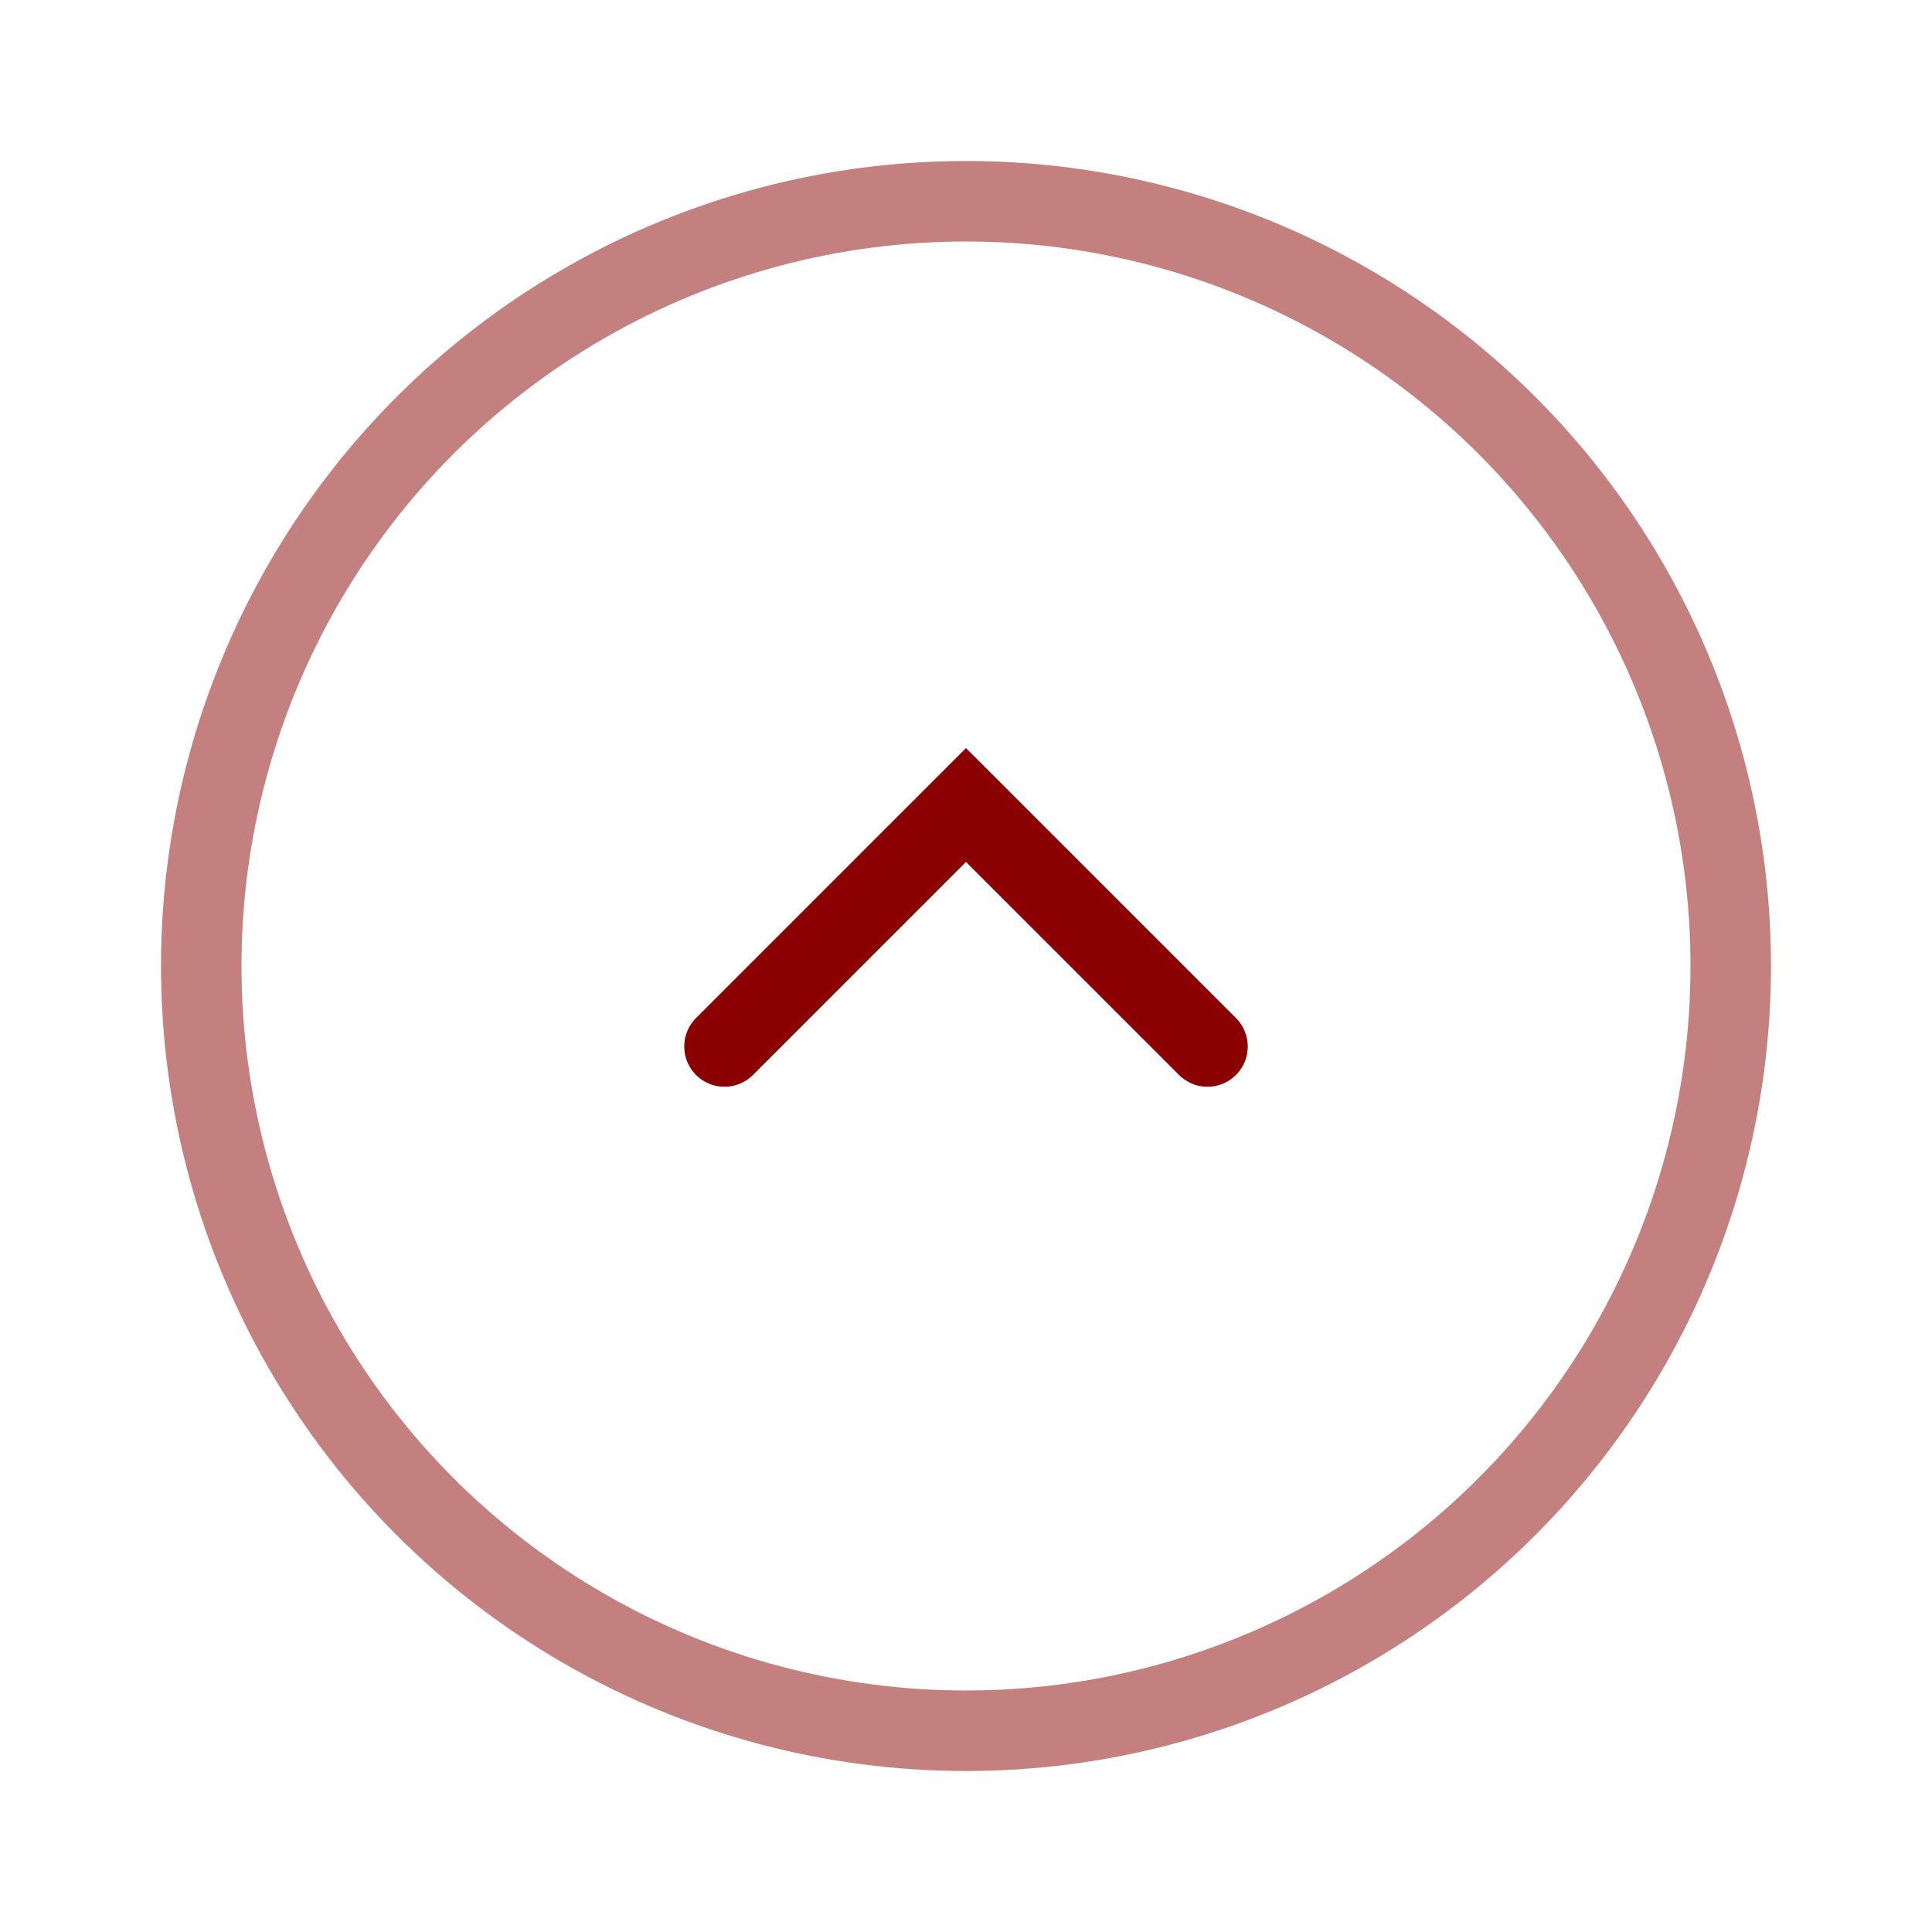
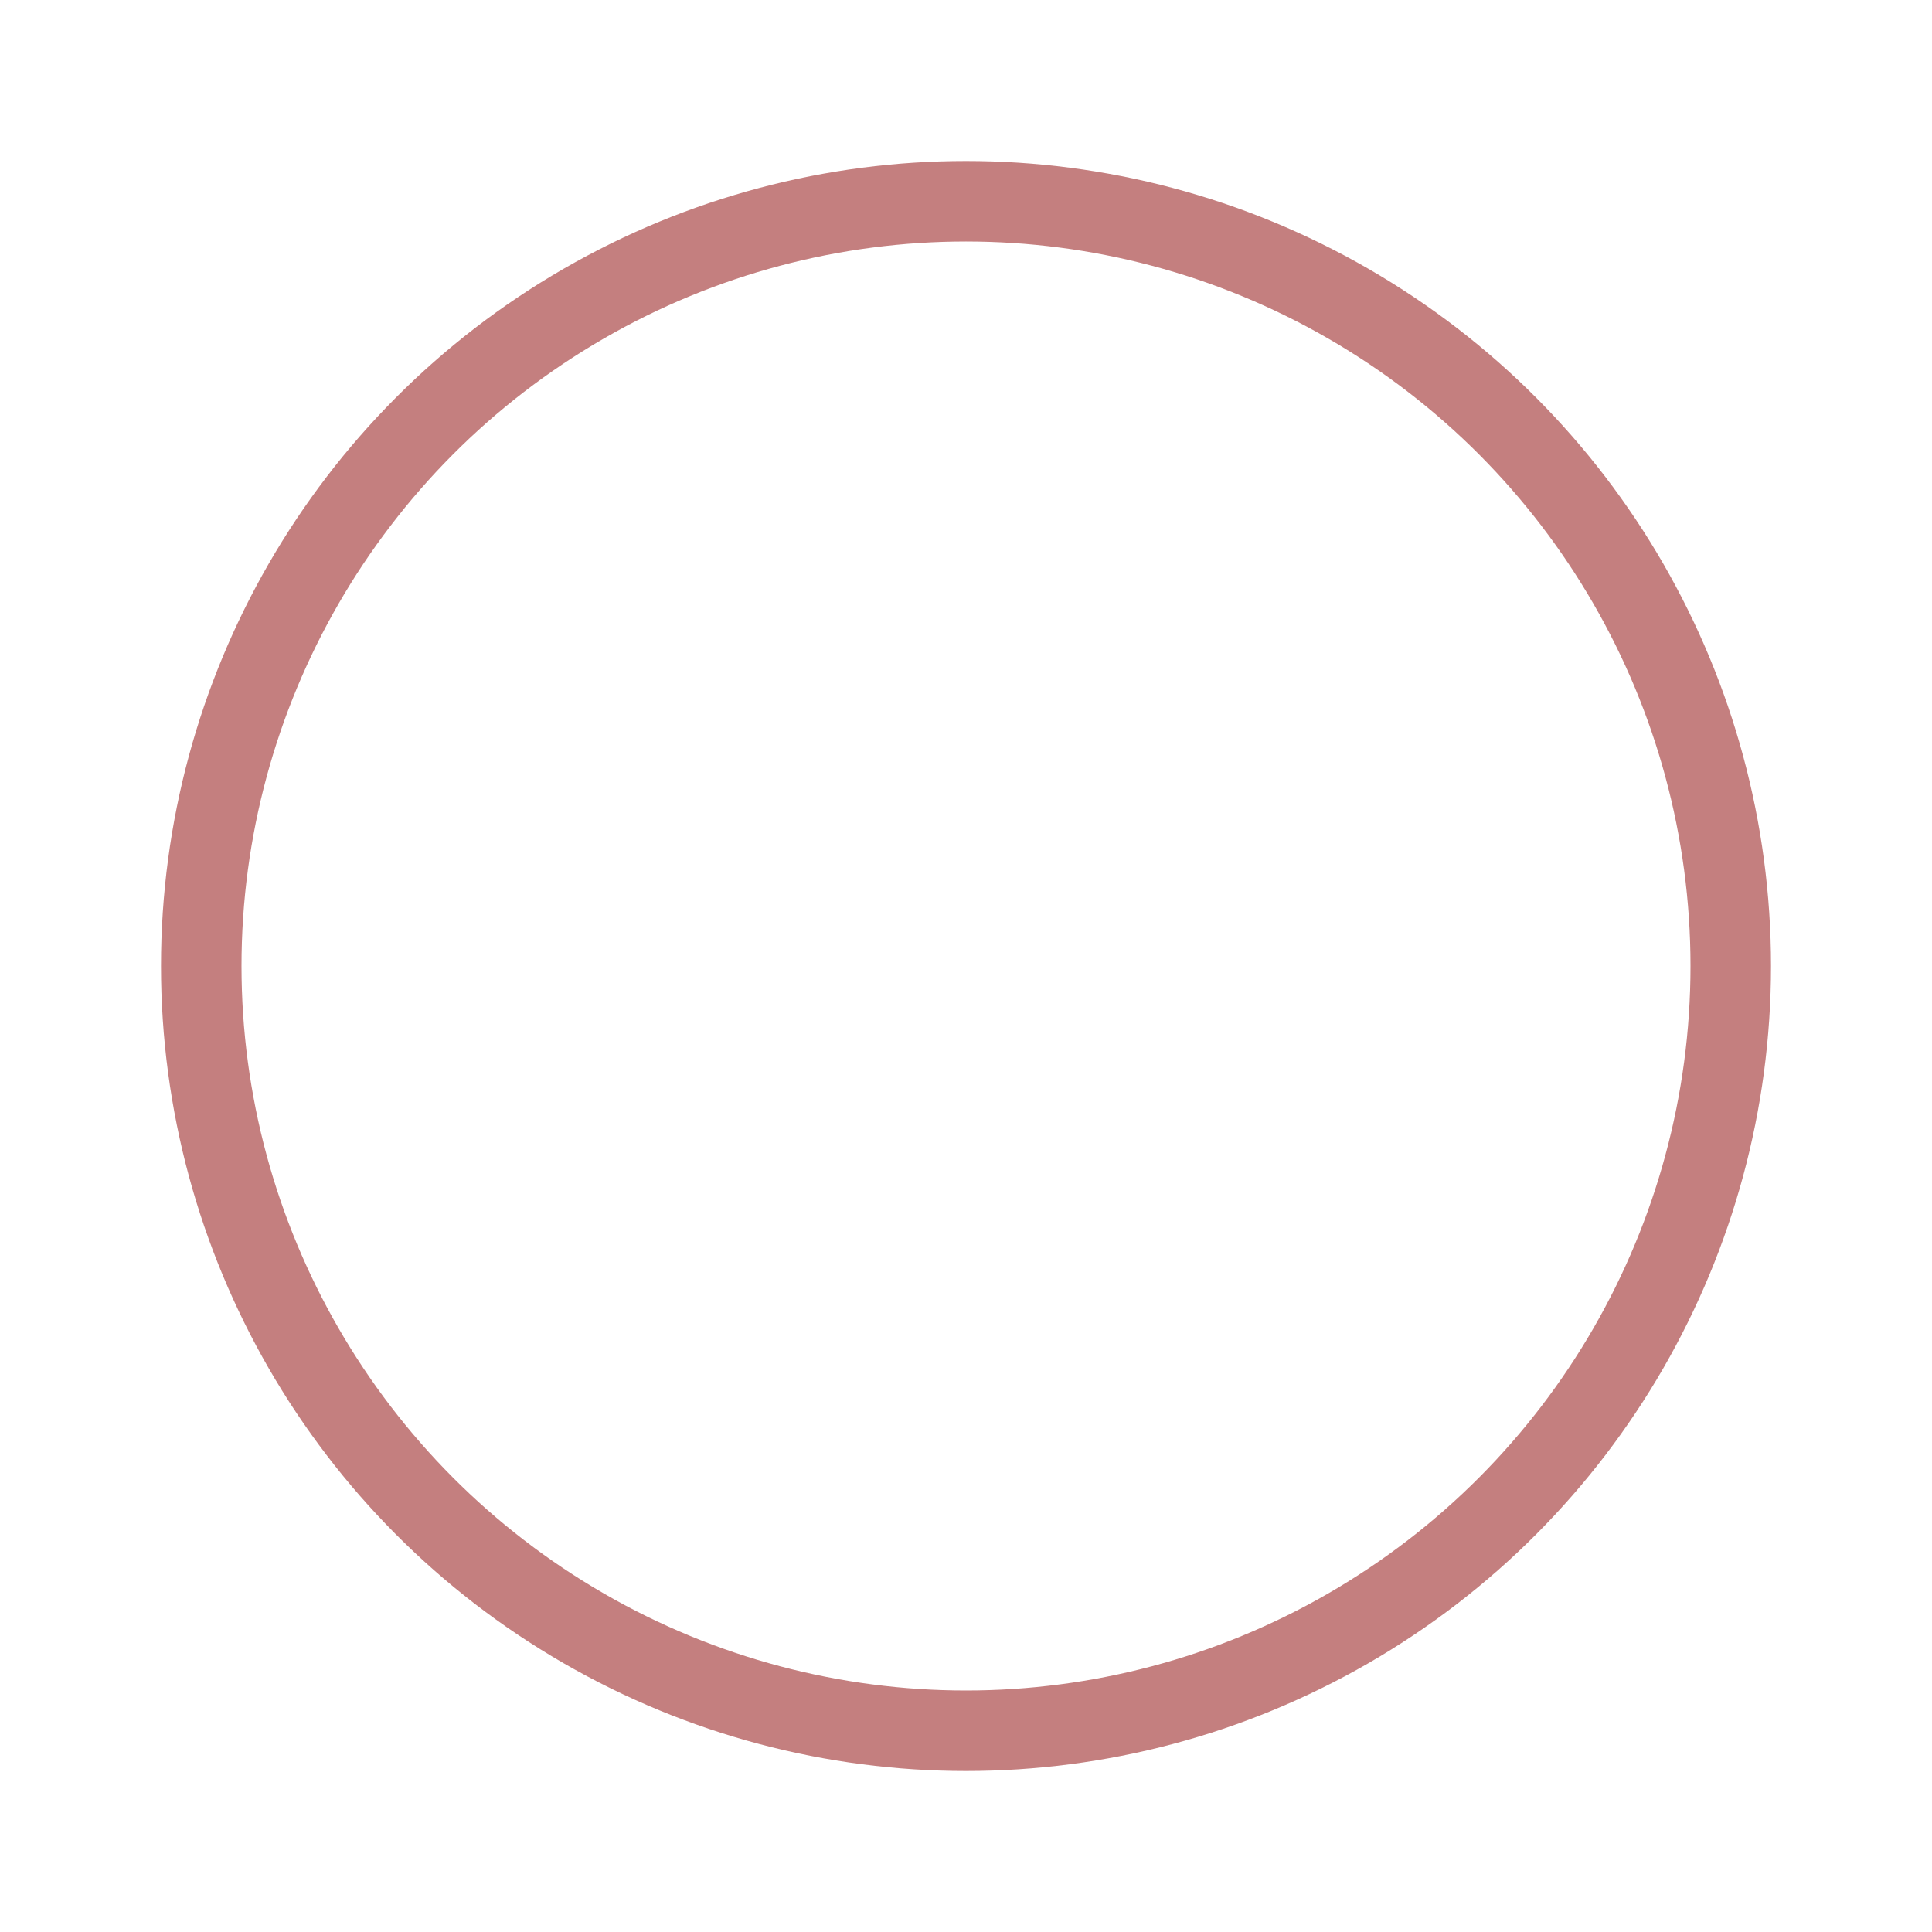
<svg xmlns="http://www.w3.org/2000/svg" width="24" height="24" viewBox="0 0 24 24" fill="none">
  <circle opacity="0.5" cx="12" cy="12" r="9.5" stroke="#8B0000" />
-   <path d="M9 13L12 10L15 13" stroke="#8B0000" stroke-linecap="round" />
</svg>